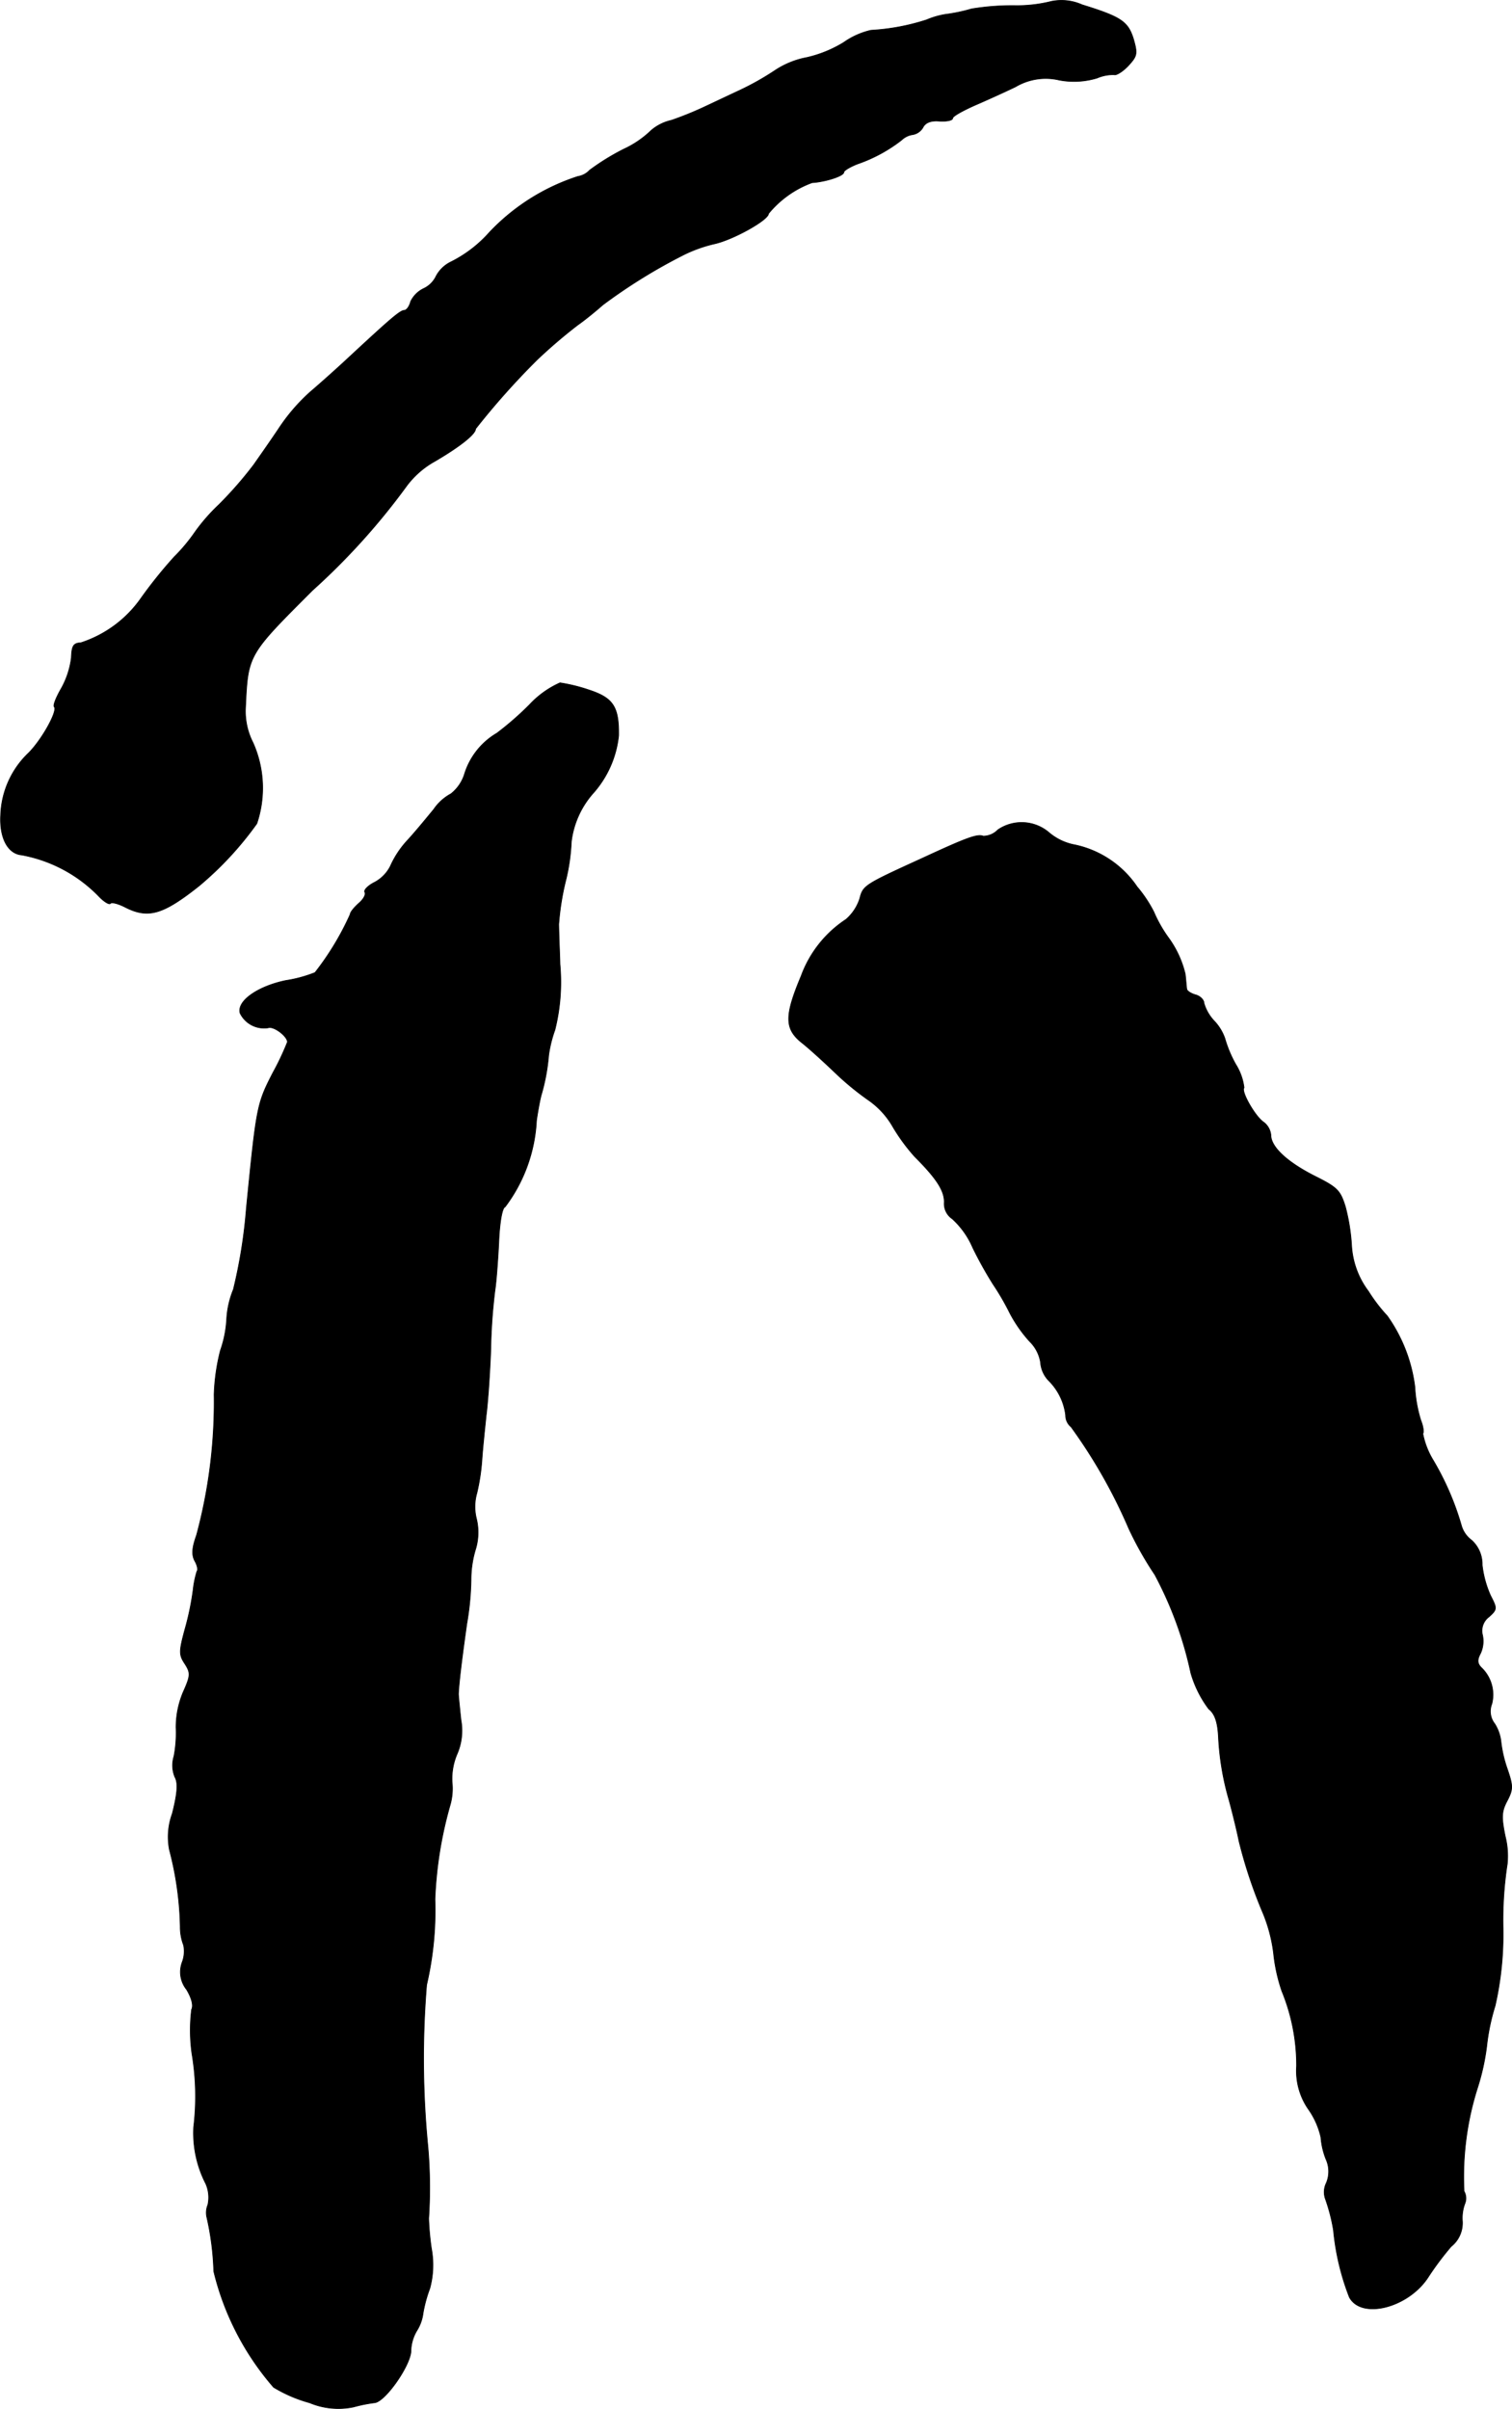
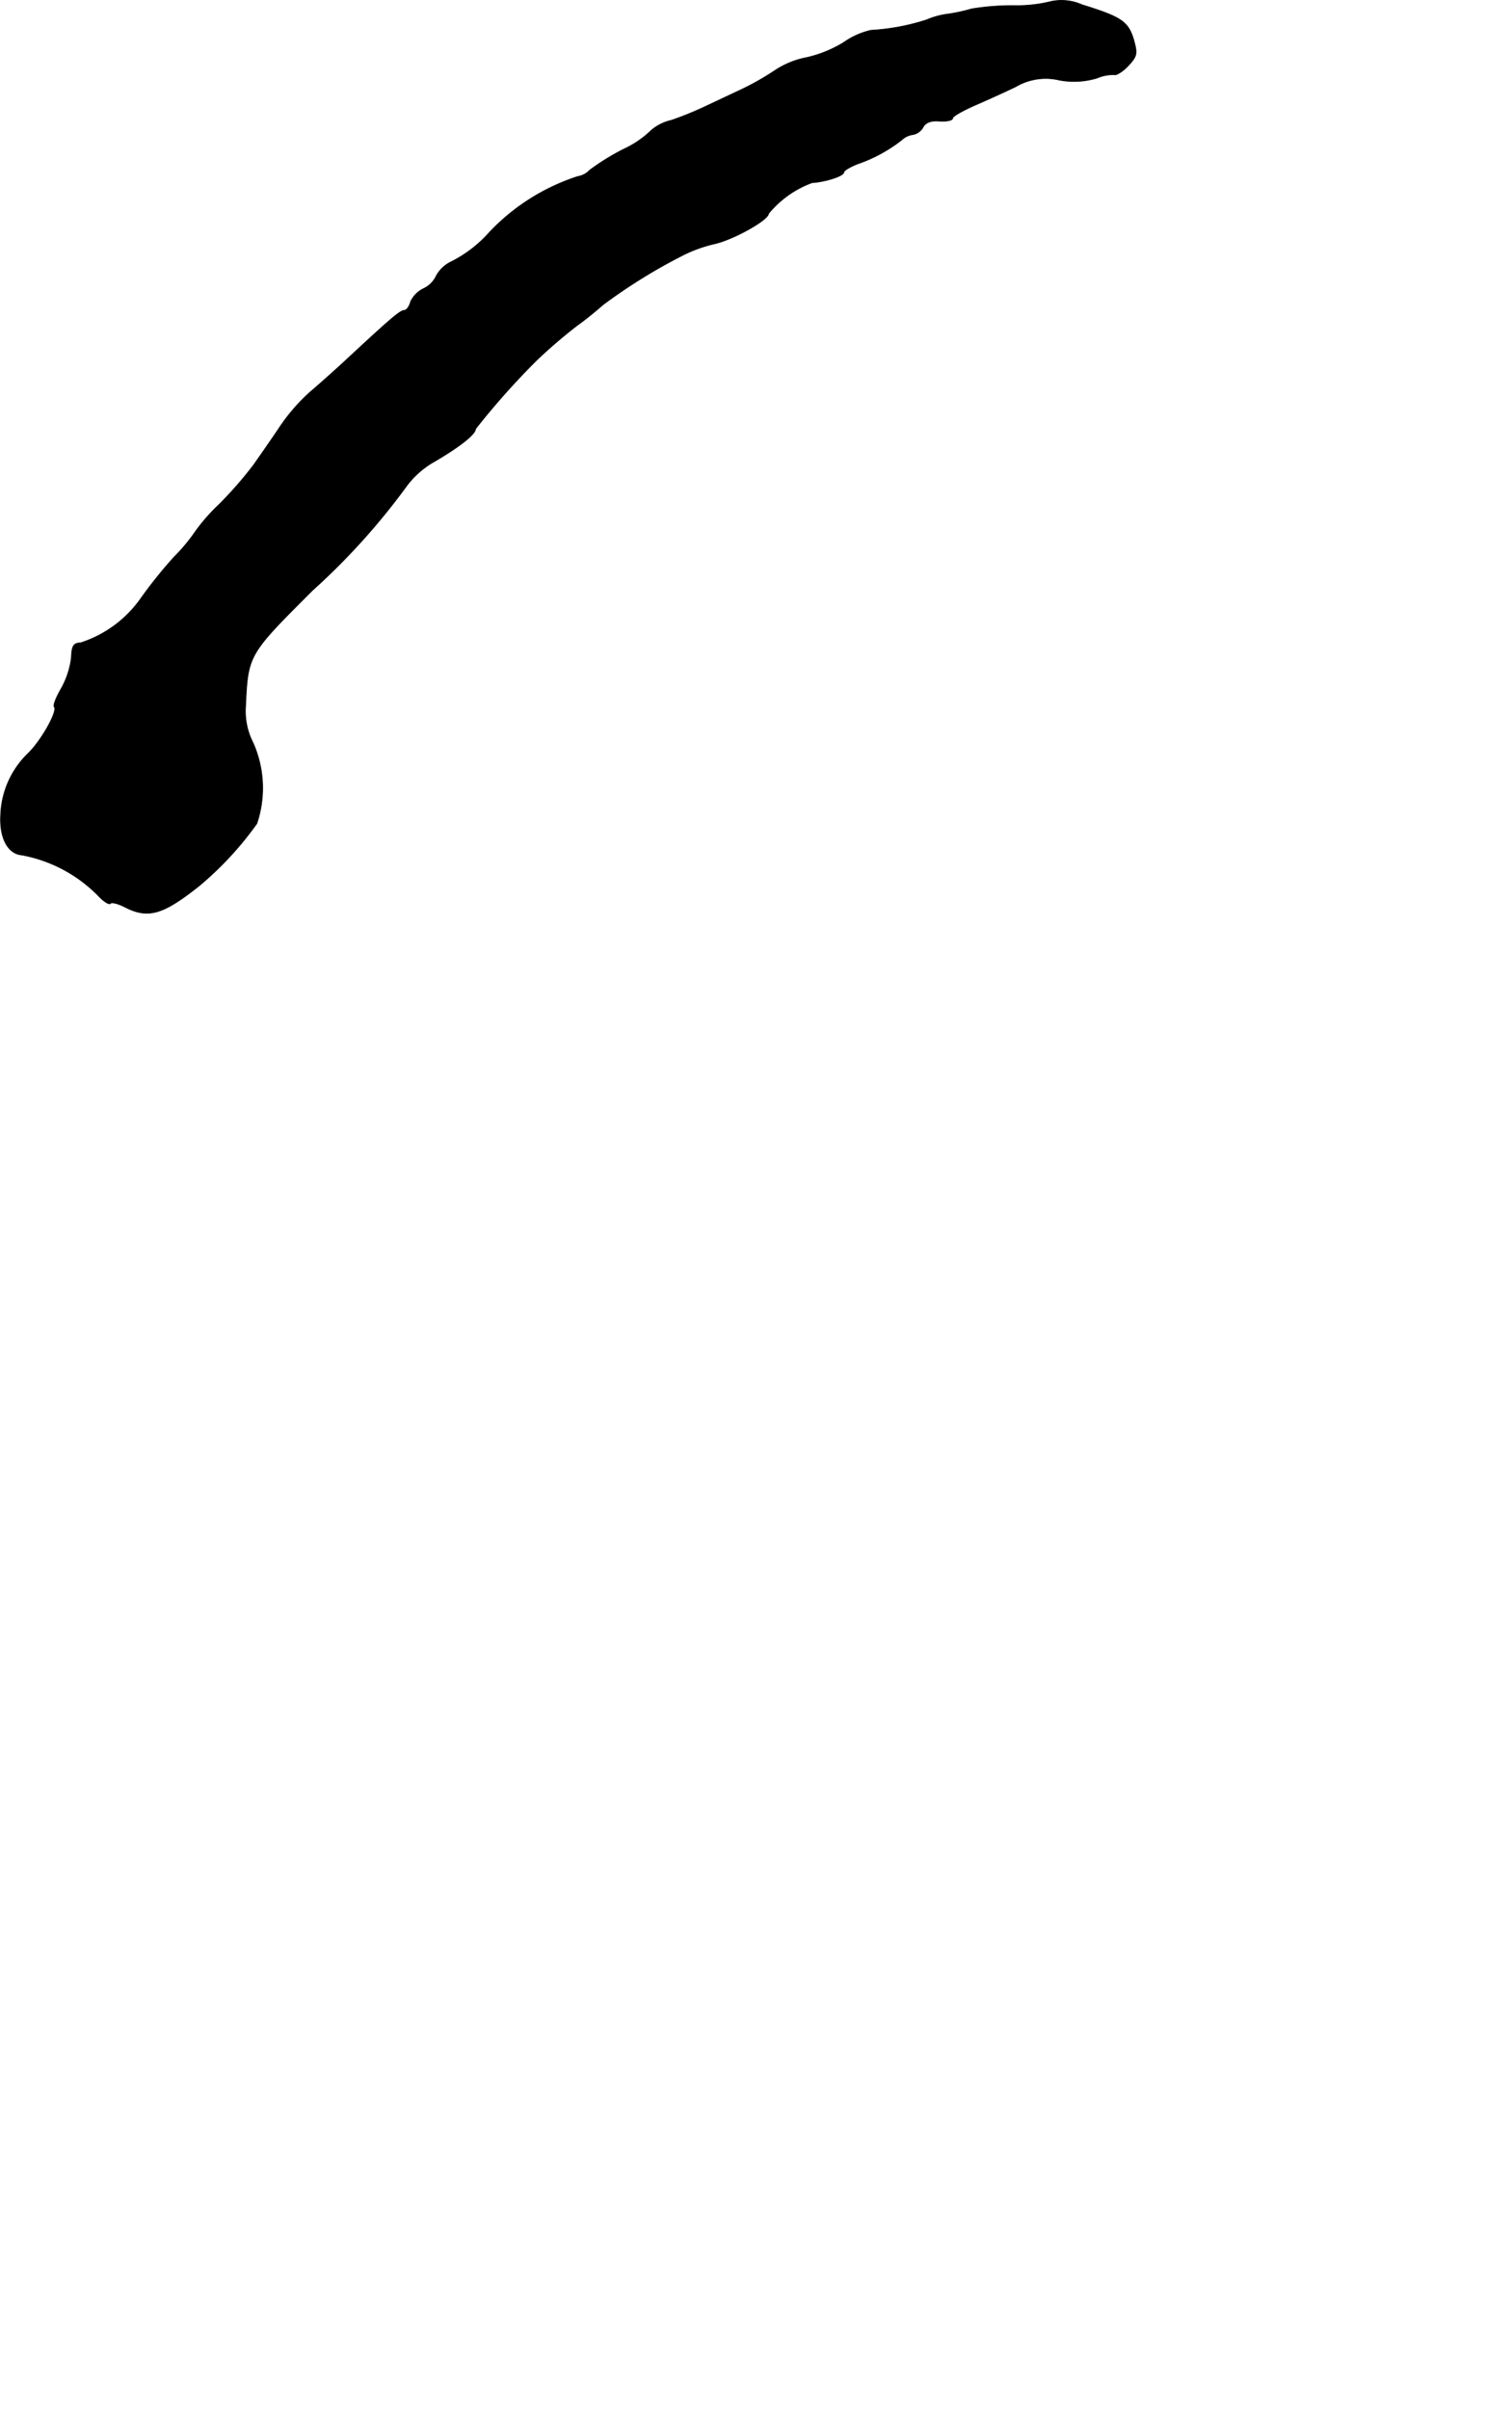
<svg xmlns="http://www.w3.org/2000/svg" version="1.1" width="7.719mm" height="12.294mm" viewBox="0 0 21.88 34.85">
  <defs>
    <style type="text/css">
      .a {
        stroke: #000;
        stroke-linecap: round;
        stroke-linejoin: round;
        stroke-width: 0.01px;
      }
    </style>
  </defs>
  <path class="a" d="M15.216.02a2.047,2.047,0,0,1-.539.061,3.617,3.617,0,0,0-.618.048,2.426,2.426,0,0,1-.376.079,1.163,1.163,0,0,0-.273.079,3.181,3.181,0,0,1-.806.151,1.112,1.112,0,0,0-.394.176,1.771,1.771,0,0,1-.533.218,1.256,1.256,0,0,0-.454.182,3.99,3.99,0,0,1-.527.297c-.182.085-.412.194-.515.242a4.92,4.92,0,0,1-.466.188.672.672,0,0,0-.291.145,1.435,1.435,0,0,1-.4.273,3.433,3.433,0,0,0-.491.303.295.295,0,0,1-.17.091A3.053,3.053,0,0,0,7.081,3.363a1.842,1.842,0,0,1-.551.424.481.481,0,0,0-.218.206.377.377,0,0,1-.182.182.402.402,0,0,0-.188.188c-.018.073-.061.127-.091.127-.061,0-.212.133-.787.666-.194.182-.454.412-.575.515a2.72,2.72,0,0,0-.442.509c-.121.182-.291.424-.376.545A5.596,5.596,0,0,1,3.169,7.3a2.718,2.718,0,0,0-.345.394,2.518,2.518,0,0,1-.303.363,6.643,6.643,0,0,0-.478.594,1.705,1.705,0,0,1-.872.648c-.109.006-.133.042-.139.218a1.221,1.221,0,0,1-.145.442c-.073.127-.121.242-.103.267.055.055-.176.472-.369.666a1.301,1.301,0,0,0-.406.902c-.018.327.103.557.303.575a2.077,2.077,0,0,1,1.108.588c.079.085.157.133.176.115.018-.024.109,0,.206.048.339.176.551.115,1.078-.303a4.823,4.823,0,0,0,.836-.902,1.61,1.61,0,0,0-.055-1.169.998.998,0,0,1-.109-.503c.036-.775.03-.763.969-1.702A9.775,9.775,0,0,0,5.882,7.033a1.288,1.288,0,0,1,.406-.357c.363-.212.594-.394.594-.472a10.916,10.916,0,0,1,.89-.999,7.461,7.461,0,0,1,.588-.503c.097-.067.26-.2.363-.291A7.924,7.924,0,0,1,9.91,3.678a2.052,2.052,0,0,1,.43-.151c.273-.061.781-.345.781-.436a1.466,1.466,0,0,1,.63-.448c.194-.012.46-.097.46-.151,0-.024.091-.079.2-.121a2.203,2.203,0,0,0,.636-.345.293.293,0,0,1,.164-.079.214.214,0,0,0,.145-.103c.036-.073.121-.103.242-.091.103.006.188-.012.188-.042s.145-.109.321-.188c.17-.073.436-.194.588-.267a.857.857,0,0,1,.636-.097,1.151,1.151,0,0,0,.545-.03.59.59,0,0,1,.248-.048c.03.012.127-.048.206-.133.127-.139.133-.17.073-.382-.079-.254-.176-.321-.745-.497A.731.731,0,0,0,15.216.02Z" />
-   <path class="a" d="M7.663,10.195a4.475,4.475,0,0,1-.472.412,1.043,1.043,0,0,0-.466.581.586.586,0,0,1-.2.297.705.705,0,0,0-.248.224c-.085.103-.248.303-.369.436a1.374,1.374,0,0,0-.26.388.539.539,0,0,1-.224.23c-.097.048-.164.115-.145.145s-.018.103-.091.164c-.067.061-.121.127-.121.157a4.05,4.05,0,0,1-.509.842,1.916,1.916,0,0,1-.424.115c-.406.085-.709.297-.66.472a.386.386,0,0,0,.406.212c.079-.03.279.121.279.206a3.884,3.884,0,0,1-.212.448c-.23.448-.236.485-.382,1.956a7.337,7.337,0,0,1-.188,1.175,1.329,1.329,0,0,0-.097.424,1.631,1.631,0,0,1-.091.46,2.95,2.95,0,0,0-.091.636,7.38,7.38,0,0,1-.254,2.035c-.067.188-.073.285-.024.376.036.061.048.133.03.145a1.415,1.415,0,0,0-.055.267,4.011,4.011,0,0,1-.121.581c-.085.315-.085.363,0,.491.085.133.085.17-.024.412a1.316,1.316,0,0,0-.103.509,1.783,1.783,0,0,1-.03.418.444.444,0,0,0,.012.297c.048.085.042.224-.036.533a.979.979,0,0,0-.042.521,4.72,4.72,0,0,1,.157,1.114.719.719,0,0,0,.048.267.443.443,0,0,1-.018.242.404.404,0,0,0,.061.4c.073.121.103.23.073.291a2.423,2.423,0,0,0,.006.642,3.727,3.727,0,0,1,.024,1.06,1.604,1.604,0,0,0,.176.818.496.496,0,0,1,.03.303.3.3,0,0,0-.018.17,4.039,4.039,0,0,1,.103.793,3.979,3.979,0,0,0,.866,1.678,2.041,2.041,0,0,0,.521.224,1.077,1.077,0,0,0,.636.061,2.141,2.141,0,0,1,.303-.061c.151-.012.509-.521.527-.739a.602.602,0,0,1,.085-.303.623.623,0,0,0,.091-.254,1.958,1.958,0,0,1,.097-.357,1.284,1.284,0,0,0,.024-.575A4.026,4.026,0,0,1,6.203,32.097a6.78,6.78,0,0,0-.012-1.048,13.071,13.071,0,0,1-.018-2.332A4.768,4.768,0,0,0,6.294,27.476a5.768,5.768,0,0,1,.218-1.357.86.86,0,0,0,.03-.333.909.909,0,0,1,.073-.412.851.851,0,0,0,.055-.491c-.018-.17-.036-.345-.036-.376.006-.17.061-.594.121-1.018a4.061,4.061,0,0,0,.061-.636,1.509,1.509,0,0,1,.061-.424.84.84,0,0,0,.018-.454.717.717,0,0,1,.006-.376,2.952,2.952,0,0,0,.073-.485c.012-.17.042-.454.061-.636.024-.182.055-.618.067-.969a7.976,7.976,0,0,1,.061-.848c.018-.115.042-.43.055-.697.012-.279.048-.491.091-.503a2.264,2.264,0,0,0,.454-1.248c.018-.127.048-.291.067-.363a2.881,2.881,0,0,0,.109-.581,1.805,1.805,0,0,1,.091-.369,2.844,2.844,0,0,0,.073-.951c-.006-.224-.012-.297-.018-.575a3.819,3.819,0,0,1,.097-.618,2.807,2.807,0,0,0,.085-.575,1.293,1.293,0,0,1,.309-.697,1.486,1.486,0,0,0,.376-.842c.006-.418-.079-.545-.43-.66a2.45,2.45,0,0,0-.418-.103A1.354,1.354,0,0,0,7.663,10.195Z" />
-   <path class="a" d="M14.44,12.006a.295.295,0,0,1-.212.091c-.085-.036-.254.03-.896.327-.824.376-.842.388-.89.575a.665.665,0,0,1-.2.303,1.661,1.661,0,0,0-.648.818c-.242.575-.242.763.006.963.109.085.327.285.485.436a4.098,4.098,0,0,0,.478.394,1.176,1.176,0,0,1,.357.388,2.735,2.735,0,0,0,.315.43c.315.315.43.491.43.66a.264.264,0,0,0,.115.242,1.205,1.205,0,0,1,.297.418,5.716,5.716,0,0,0,.297.533,3.651,3.651,0,0,1,.242.418,1.988,1.988,0,0,0,.285.406.545.545,0,0,1,.157.303.422.422,0,0,0,.115.26.851.851,0,0,1,.248.503.216.216,0,0,0,.079.17,7.593,7.593,0,0,1,.836,1.472,5.016,5.016,0,0,0,.376.666,5.398,5.398,0,0,1,.521,1.423,1.61,1.61,0,0,0,.26.521c.085.067.127.182.139.394a3.953,3.953,0,0,0,.157.933c.067.248.127.509.139.575a6.872,6.872,0,0,0,.351,1.054,2.235,2.235,0,0,1,.151.575,2.457,2.457,0,0,0,.121.551,2.832,2.832,0,0,1,.212,1.084.975.975,0,0,0,.176.63,1.128,1.128,0,0,1,.176.4,1.087,1.087,0,0,0,.073.315.428.428,0,0,1,.006.345.296.296,0,0,0-.012.236,2.596,2.596,0,0,1,.115.448,3.594,3.594,0,0,0,.23.969c.176.327.86.151,1.145-.297a4.304,4.304,0,0,1,.327-.436.436.436,0,0,0,.164-.363.593.593,0,0,1,.036-.26.203.203,0,0,0-.012-.176,4.239,4.239,0,0,1,.194-1.496,3.308,3.308,0,0,0,.133-.6A3.063,3.063,0,0,1,21.636,29.02a4.651,4.651,0,0,0,.115-1.133,5.391,5.391,0,0,1,.061-.921,1.149,1.149,0,0,0-.03-.4c-.055-.273-.055-.357.03-.515.085-.164.085-.212,0-.46a1.801,1.801,0,0,1-.091-.394A.612.612,0,0,0,21.63,24.938a.288.288,0,0,1-.042-.285.541.541,0,0,0-.151-.527c-.061-.061-.061-.115-.012-.206a.423.423,0,0,0,.03-.26.251.251,0,0,1,.091-.267c.121-.109.121-.121.024-.309a1.49,1.49,0,0,1-.121-.442.471.471,0,0,0-.151-.357.4.4,0,0,1-.151-.218,4.052,4.052,0,0,0-.406-.939,1.161,1.161,0,0,1-.151-.388c.018-.018.006-.103-.03-.194a1.957,1.957,0,0,1-.085-.478,2.251,2.251,0,0,0-.4-1.03,2.344,2.344,0,0,1-.273-.357,1.214,1.214,0,0,1-.242-.648,2.857,2.857,0,0,0-.091-.575c-.073-.236-.115-.279-.442-.442-.406-.206-.636-.424-.636-.594a.266.266,0,0,0-.115-.194c-.121-.091-.321-.442-.273-.491a.822.822,0,0,0-.121-.339,1.767,1.767,0,0,1-.157-.376.705.705,0,0,0-.151-.248.636.636,0,0,1-.151-.26c0-.048-.055-.103-.121-.121s-.121-.055-.127-.079-.012-.127-.024-.224a1.467,1.467,0,0,0-.236-.515,1.921,1.921,0,0,1-.218-.382,1.873,1.873,0,0,0-.242-.363,1.449,1.449,0,0,0-.927-.612.803.803,0,0,1-.345-.17A.609.609,0,0,0,14.44,12.006Z" />
</svg>